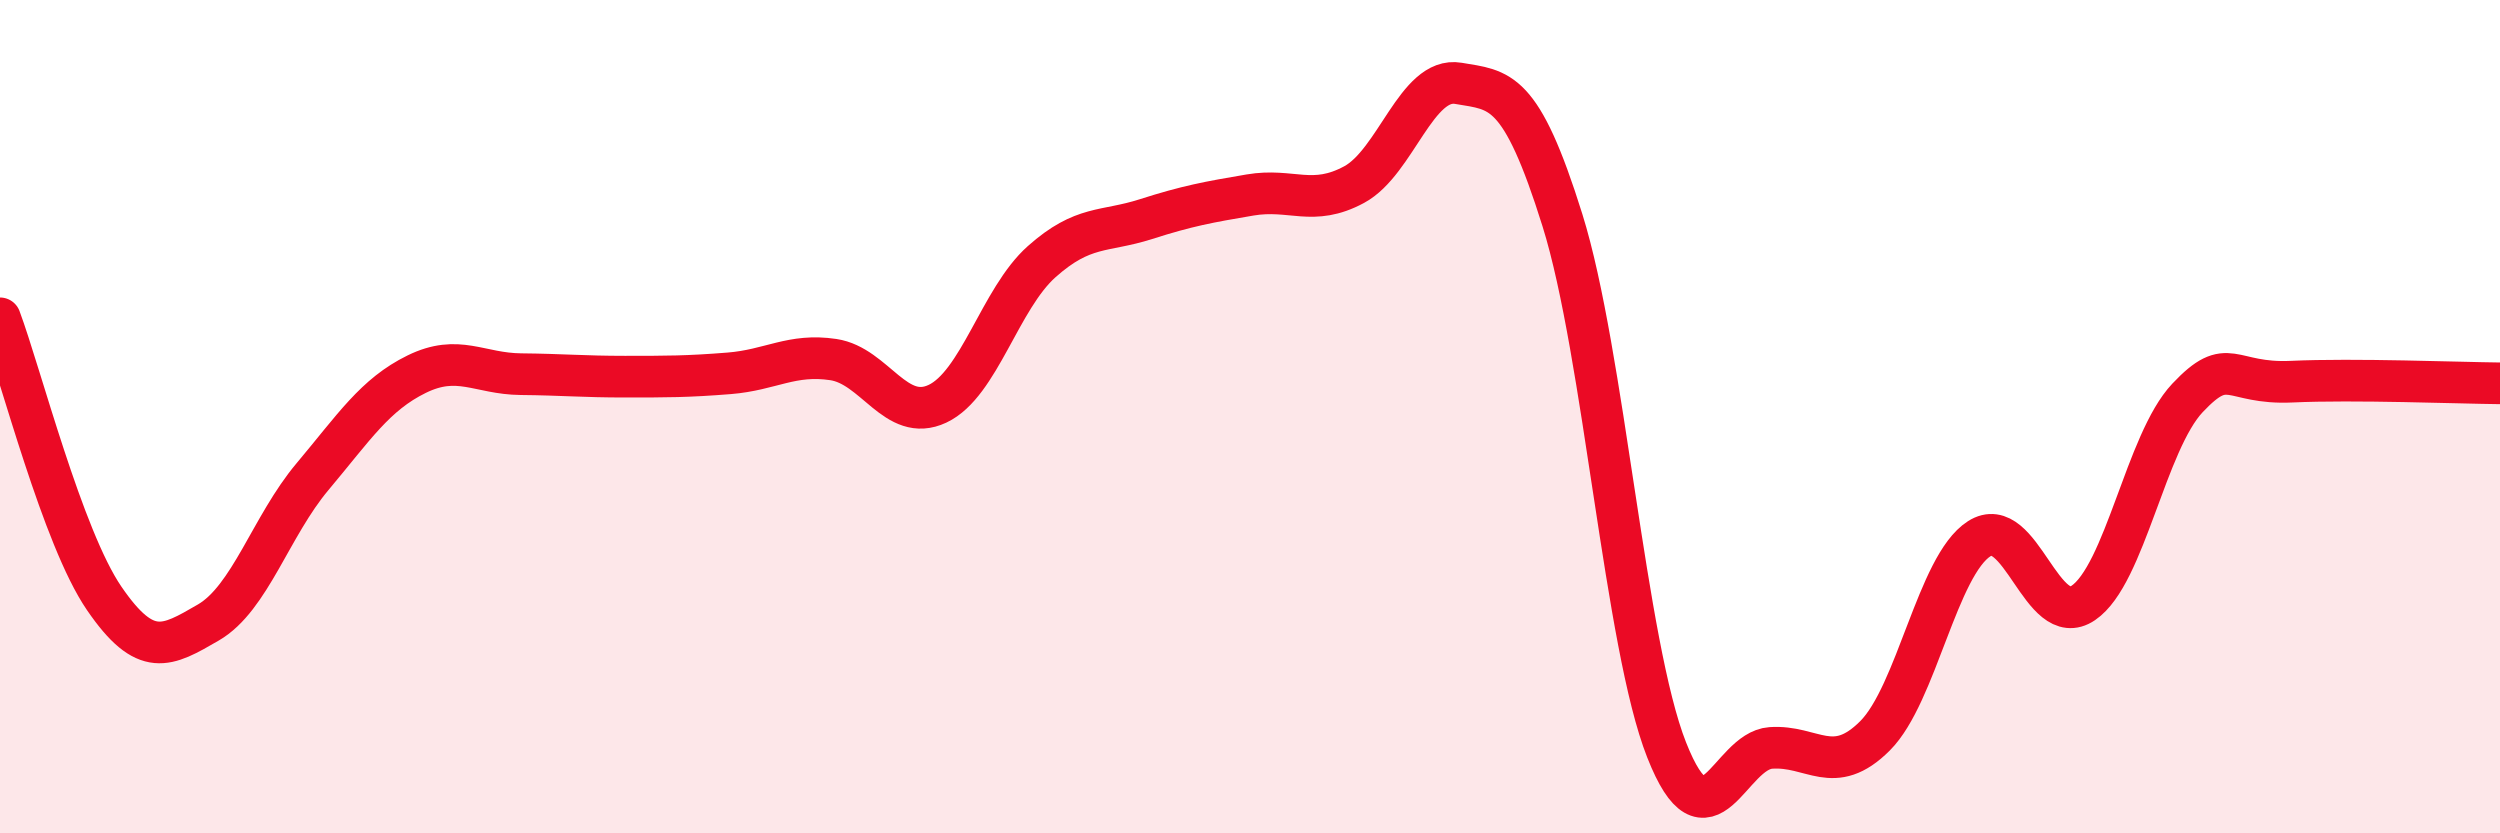
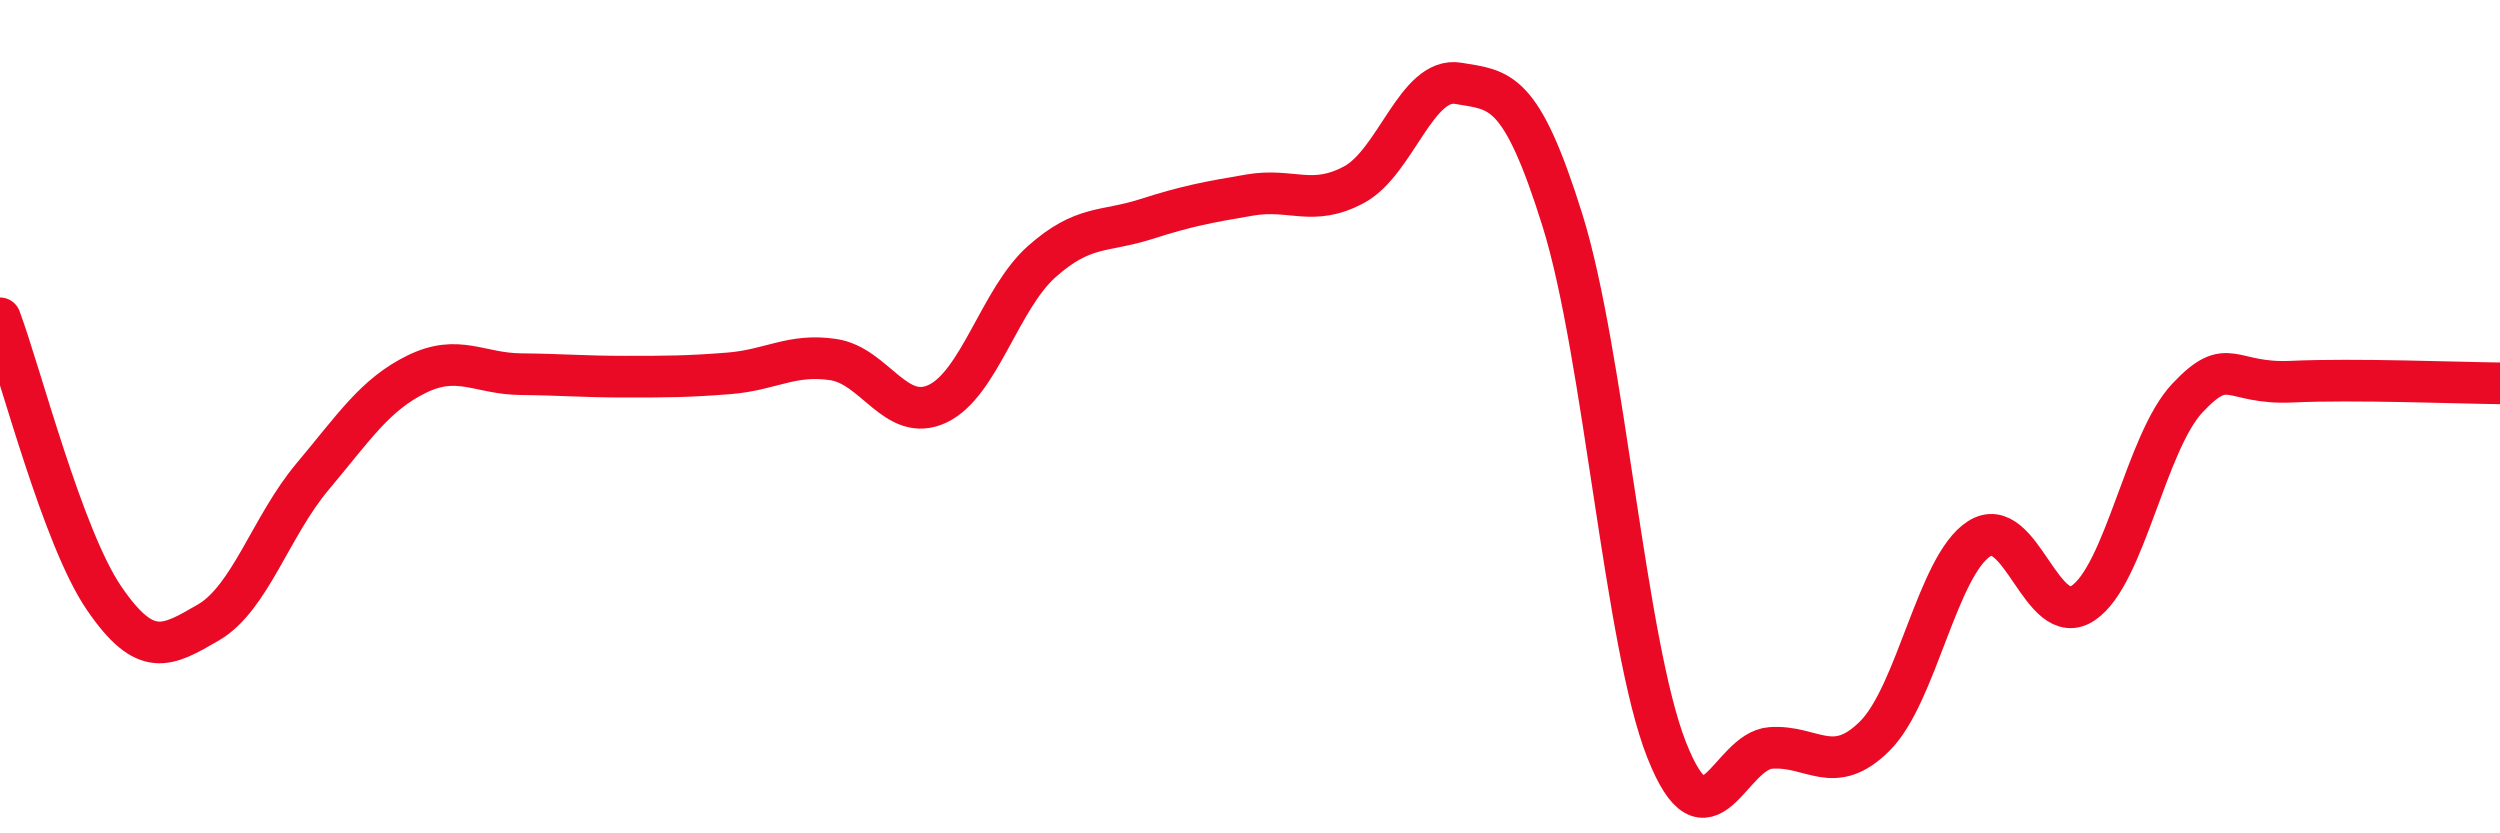
<svg xmlns="http://www.w3.org/2000/svg" width="60" height="20" viewBox="0 0 60 20">
-   <path d="M 0,7.64 C 0.5,8.98 1.5,12.9 2.5,14.36 C 3.5,15.82 4,15.52 5,14.94 C 6,14.36 6.5,12.63 7.5,11.44 C 8.5,10.25 9,9.47 10,8.98 C 11,8.49 11.5,8.97 12.5,8.98 C 13.5,8.99 14,9.04 15,9.04 C 16,9.04 16.5,9.04 17.5,8.96 C 18.5,8.88 19,8.48 20,8.63 C 21,8.78 21.5,10.16 22.5,9.69 C 23.5,9.22 24,7.17 25,6.28 C 26,5.39 26.5,5.58 27.5,5.26 C 28.5,4.94 29,4.85 30,4.68 C 31,4.51 31.5,4.97 32.5,4.43 C 33.5,3.89 34,1.83 35,2 C 36,2.17 36.5,2.09 37.5,5.29 C 38.5,8.49 39,15.47 40,18 C 41,20.53 41.5,18.02 42.5,17.95 C 43.5,17.88 44,18.66 45,17.66 C 46,16.66 46.5,13.57 47.5,12.93 C 48.5,12.29 49,15.15 50,14.47 C 51,13.79 51.5,10.61 52.5,9.55 C 53.5,8.49 53.5,9.23 55,9.16 C 56.5,9.09 59,9.19 60,9.2L60 20L0 20Z" fill="#EB0A25" opacity="0.1" stroke-linecap="round" stroke-linejoin="round" />
  <path d="M 0,7.64 C 0.5,8.98 1.5,12.9 2.5,14.36 C 3.5,15.82 4,15.52 5,14.94 C 6,14.36 6.5,12.63 7.5,11.44 C 8.5,10.25 9,9.47 10,8.98 C 11,8.49 11.5,8.97 12.5,8.98 C 13.5,8.99 14,9.04 15,9.04 C 16,9.04 16.5,9.04 17.5,8.96 C 18.5,8.88 19,8.48 20,8.63 C 21,8.78 21.5,10.16 22.5,9.69 C 23.5,9.22 24,7.17 25,6.28 C 26,5.39 26.5,5.58 27.5,5.26 C 28.5,4.94 29,4.85 30,4.68 C 31,4.51 31.5,4.97 32.5,4.43 C 33.5,3.89 34,1.83 35,2 C 36,2.17 36.5,2.09 37.5,5.29 C 38.5,8.49 39,15.47 40,18 C 41,20.53 41.5,18.02 42.5,17.95 C 43.5,17.88 44,18.66 45,17.66 C 46,16.66 46.5,13.57 47.5,12.93 C 48.5,12.29 49,15.15 50,14.47 C 51,13.79 51.5,10.61 52.5,9.55 C 53.5,8.49 53.5,9.23 55,9.16 C 56.5,9.09 59,9.19 60,9.2" stroke="#EB0A25" stroke-width="1" fill="none" stroke-linecap="round" stroke-linejoin="round" />
</svg>